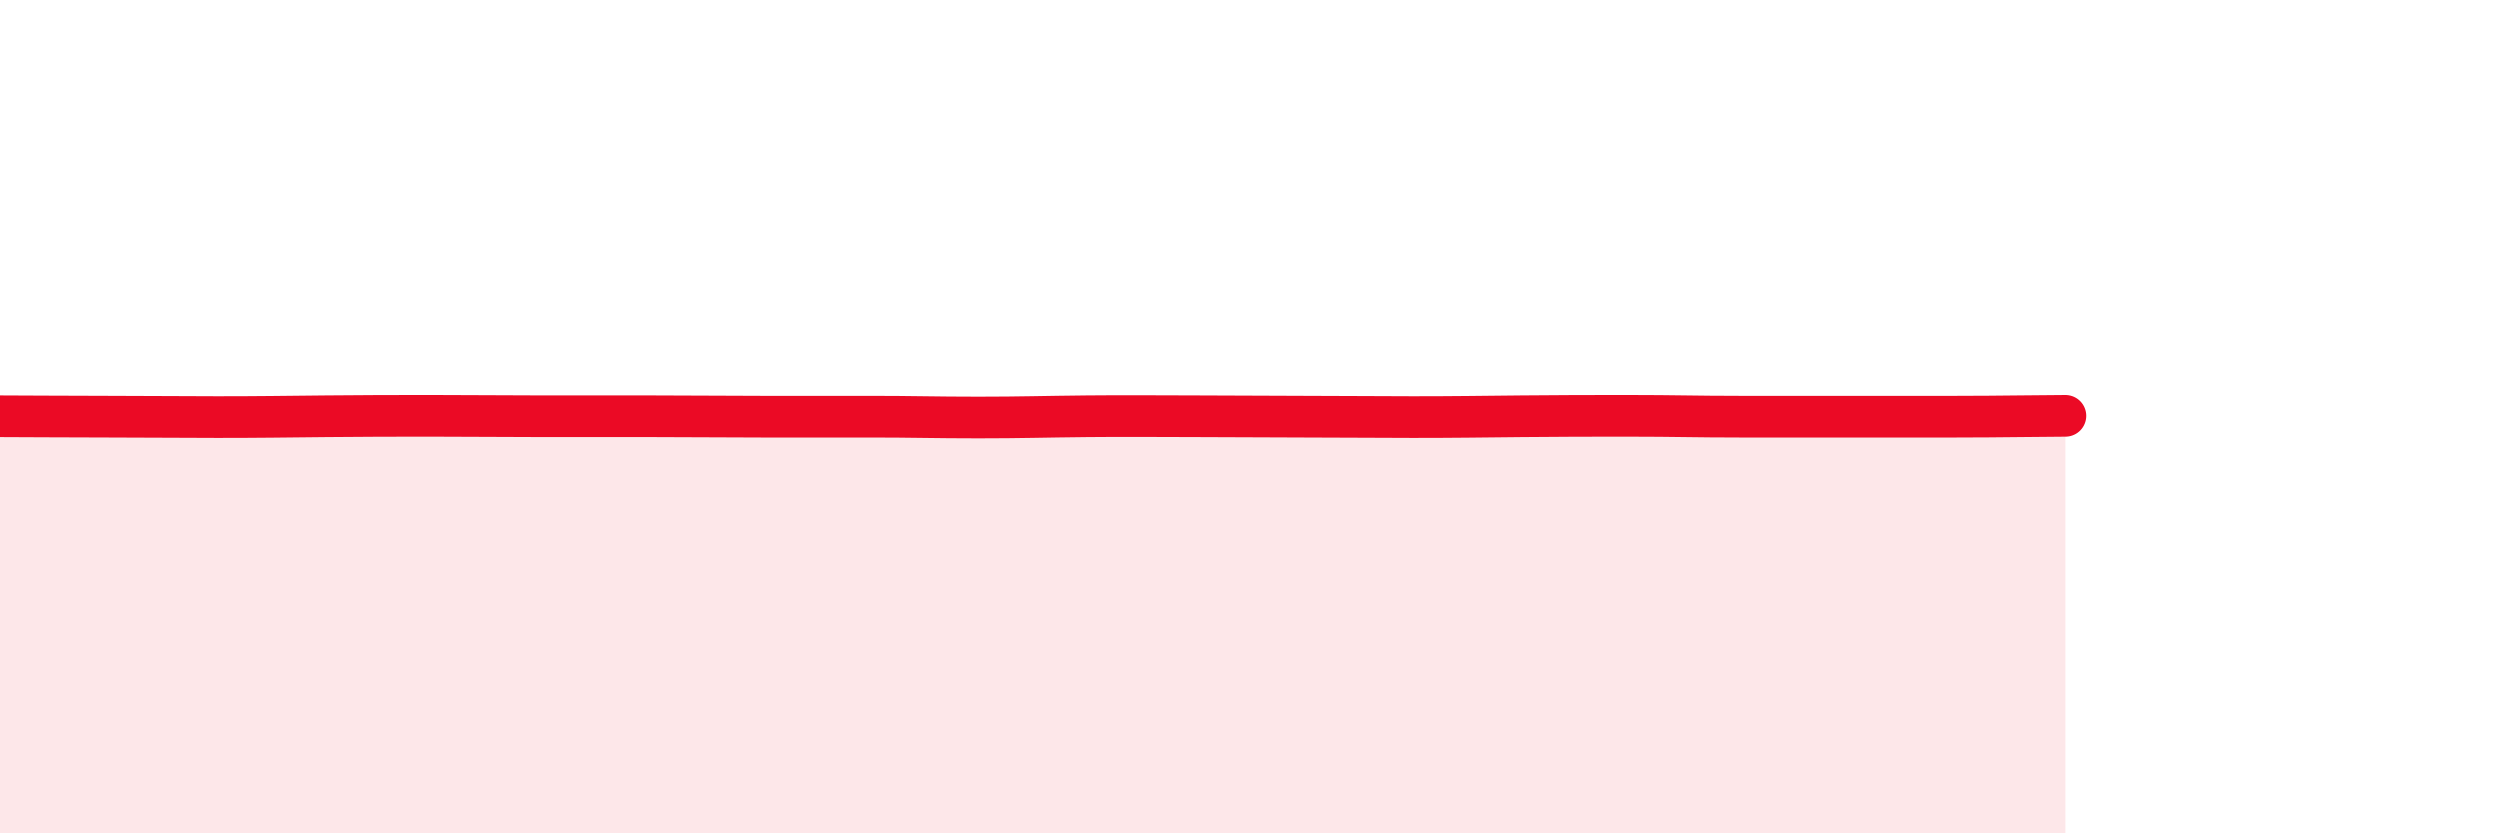
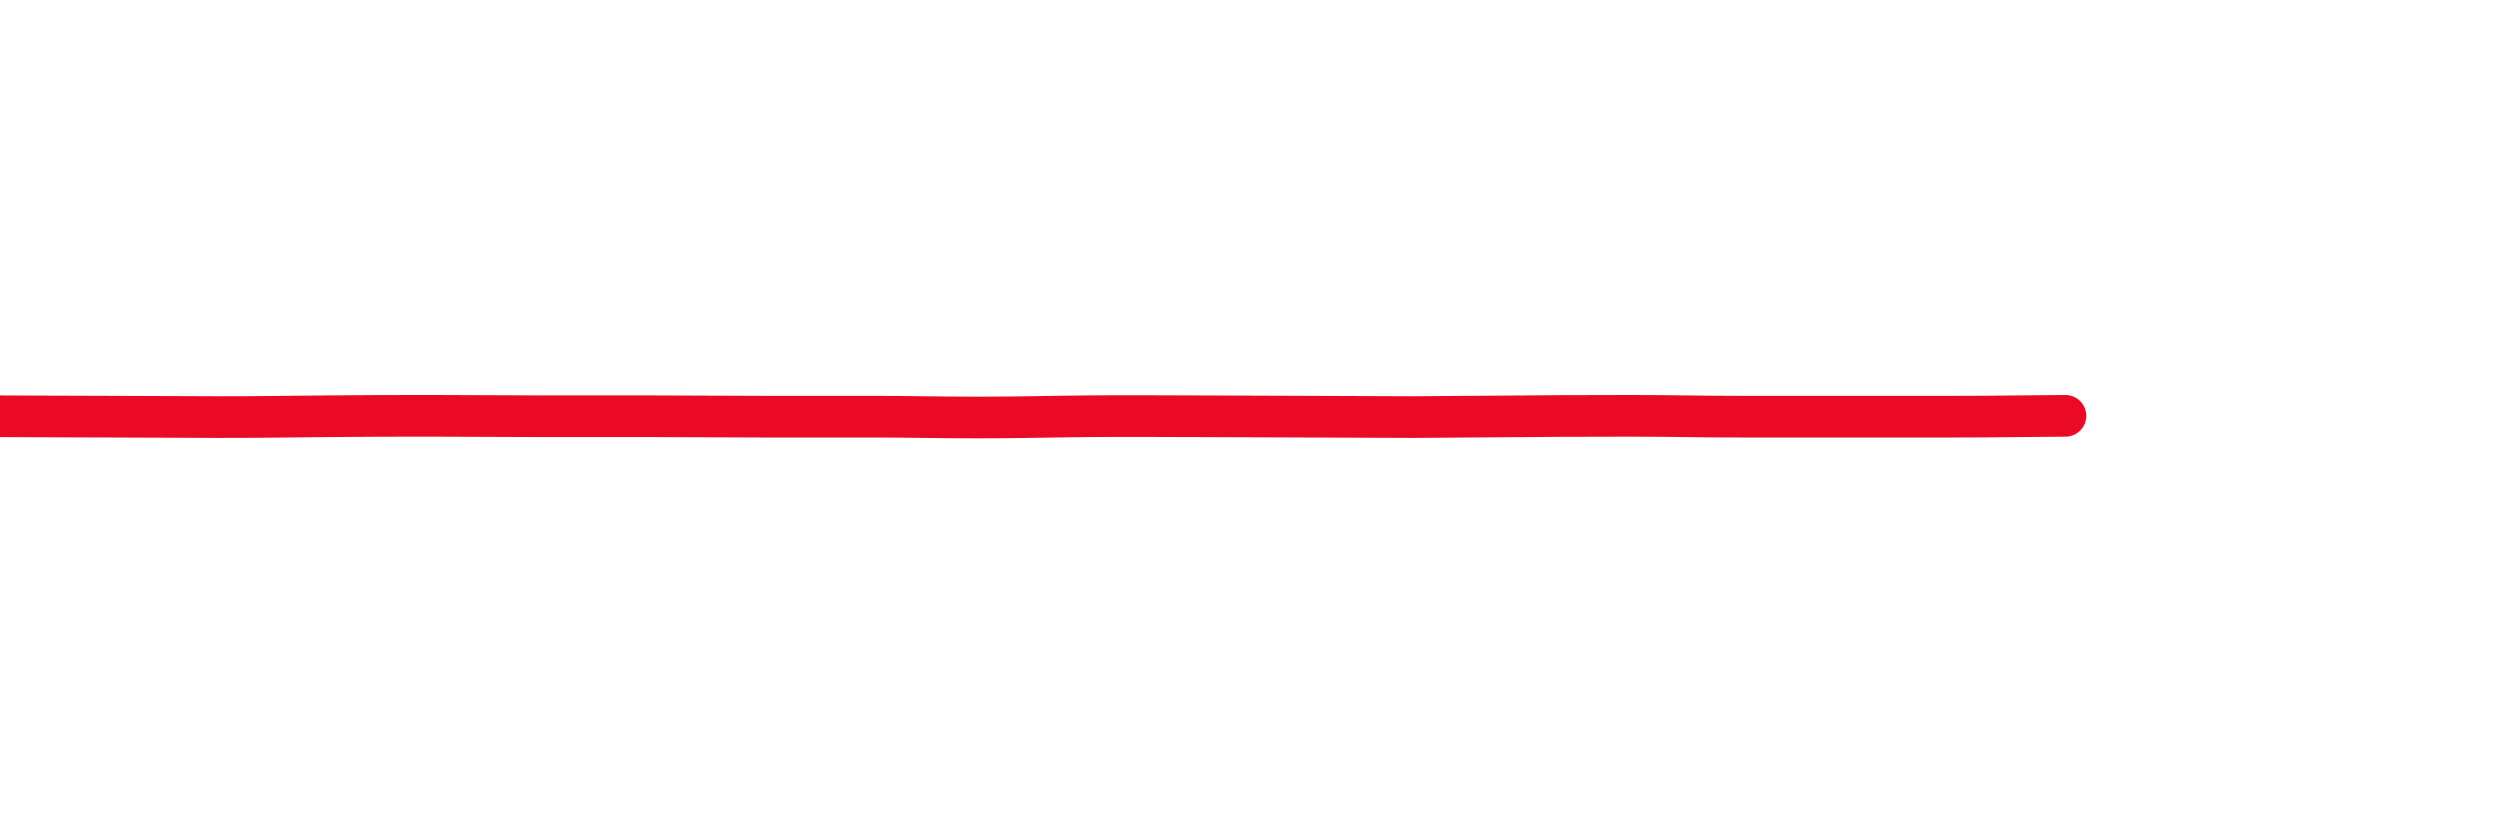
<svg xmlns="http://www.w3.org/2000/svg" width="60" height="20" viewBox="0 0 60 20">
-   <path d="M 0,9.99 C 0.52,9.99 1.57,10 2.61,10 C 3.65,10 4.18,10.01 5.22,10.01 C 6.26,10.01 6.79,10 7.83,9.99 C 8.87,9.98 9.39,9.98 10.43,9.98 C 11.47,9.98 12,9.99 13.04,9.99 C 14.08,9.99 14.61,9.99 15.65,9.99 C 16.69,9.99 17.22,10 18.26,10 C 19.3,10 19.83,10 20.87,10 C 21.91,10 22.44,10.02 23.48,10.02 C 24.52,10.02 25.05,10 26.09,9.99 C 27.13,9.98 27.66,9.99 28.7,9.99 C 29.74,9.99 30.26,10 31.3,10 C 32.34,10 32.87,10.01 33.91,10.01 C 34.95,10.01 35.48,10 36.52,9.99 C 37.56,9.98 38.09,9.98 39.13,9.98 C 40.17,9.98 40.7,10 41.74,10 C 42.78,10 43.31,10 44.35,10 C 45.39,10 45.92,10 46.96,10 C 48,10 49.05,9.98 49.57,9.98L49.57 20L0 20Z" fill="#EB0A25" opacity="0.1" stroke-linecap="round" stroke-linejoin="round" />
-   <path d="M 0,9.99 C 0.52,9.99 1.57,10 2.61,10 C 3.65,10 4.18,10.01 5.22,10.01 C 6.26,10.01 6.79,10 7.83,9.99 C 8.87,9.98 9.39,9.98 10.43,9.98 C 11.47,9.98 12,9.99 13.04,9.99 C 14.08,9.99 14.61,9.99 15.65,9.99 C 16.69,9.99 17.22,10 18.26,10 C 19.3,10 19.83,10 20.87,10 C 21.91,10 22.44,10.02 23.48,10.02 C 24.52,10.02 25.05,10 26.09,9.99 C 27.13,9.98 27.66,9.99 28.7,9.99 C 29.74,9.99 30.26,10 31.3,10 C 32.34,10 32.87,10.01 33.91,10.01 C 34.95,10.01 35.48,10 36.52,9.99 C 37.56,9.98 38.09,9.98 39.13,9.98 C 40.17,9.98 40.7,10 41.74,10 C 42.78,10 43.31,10 44.35,10 C 45.39,10 45.92,10 46.96,10 C 48,10 49.05,9.98 49.57,9.98" stroke="#EB0A25" stroke-width="1" fill="none" stroke-linecap="round" stroke-linejoin="round" />
+   <path d="M 0,9.99 C 0.52,9.99 1.57,10 2.61,10 C 3.65,10 4.18,10.01 5.22,10.01 C 6.26,10.01 6.79,10 7.83,9.99 C 8.87,9.98 9.39,9.98 10.43,9.98 C 11.47,9.98 12,9.99 13.04,9.99 C 14.08,9.99 14.61,9.99 15.65,9.99 C 16.69,9.99 17.22,10 18.26,10 C 19.3,10 19.83,10 20.87,10 C 21.91,10 22.44,10.02 23.48,10.02 C 24.52,10.02 25.05,10 26.09,9.99 C 27.13,9.98 27.66,9.99 28.7,9.99 C 29.74,9.99 30.26,10 31.3,10 C 32.34,10 32.87,10.01 33.91,10.01 C 37.56,9.98 38.09,9.98 39.13,9.98 C 40.17,9.98 40.7,10 41.74,10 C 42.78,10 43.31,10 44.35,10 C 45.39,10 45.92,10 46.96,10 C 48,10 49.05,9.98 49.57,9.98" stroke="#EB0A25" stroke-width="1" fill="none" stroke-linecap="round" stroke-linejoin="round" />
</svg>